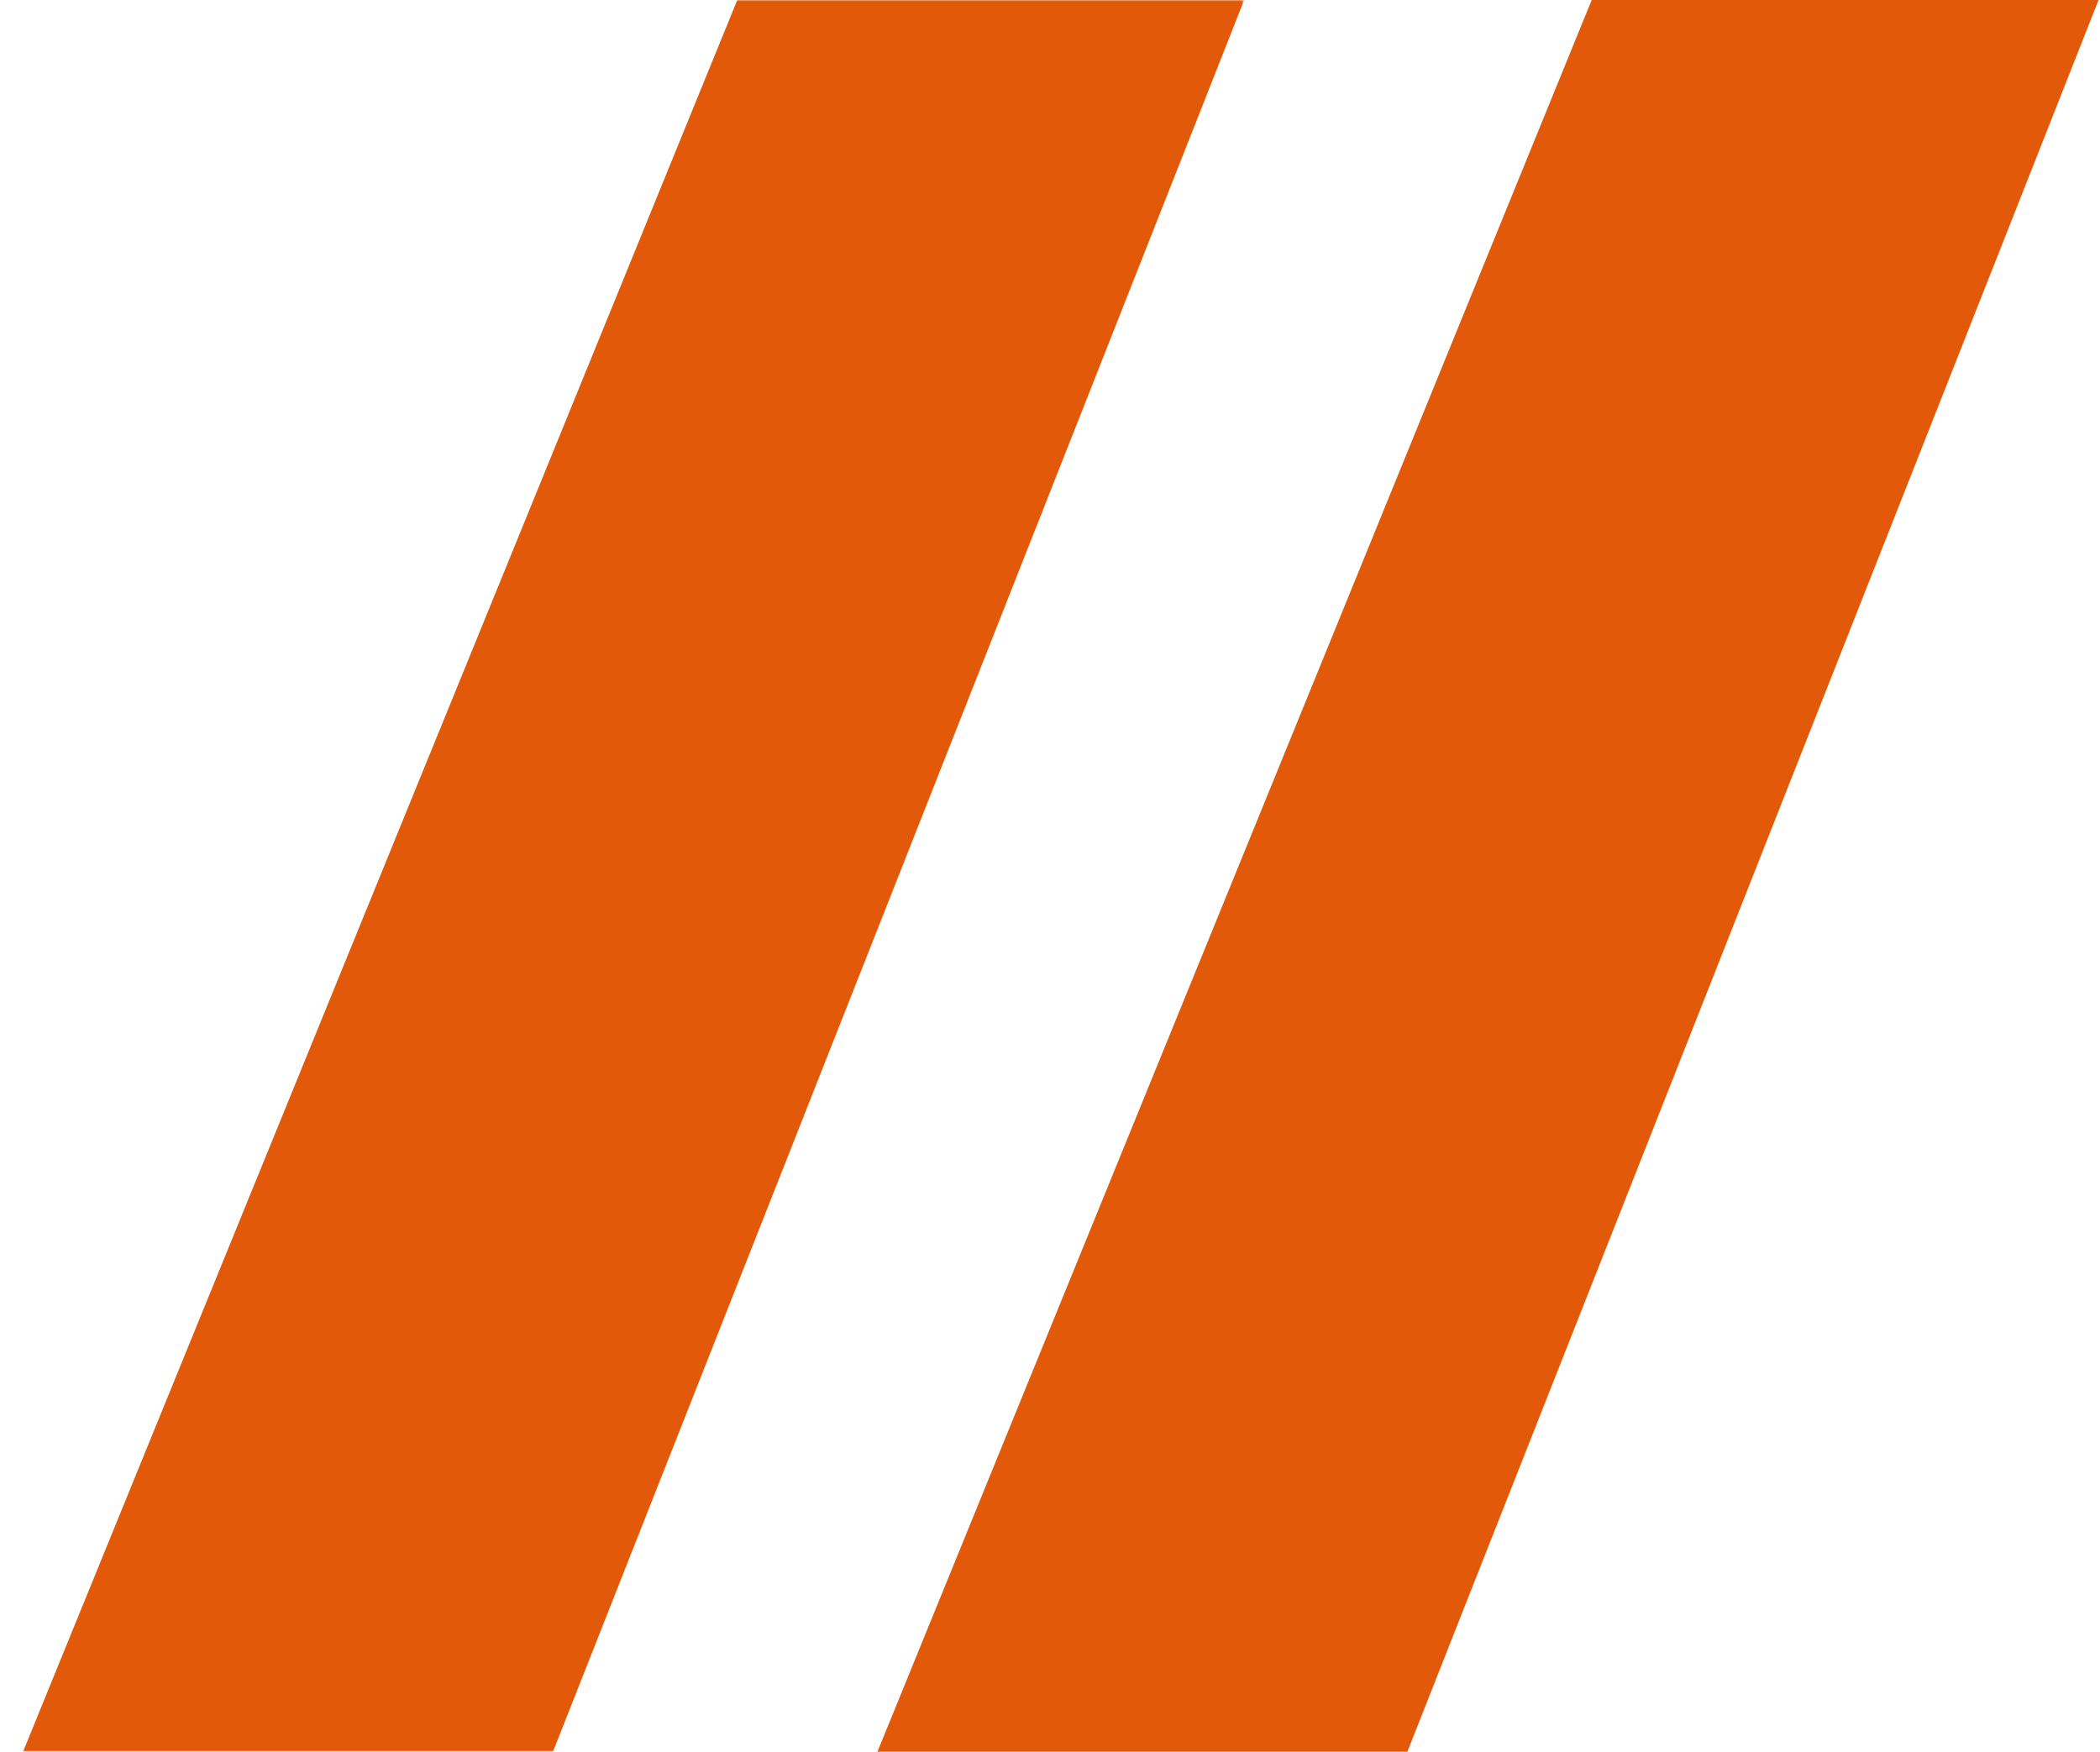
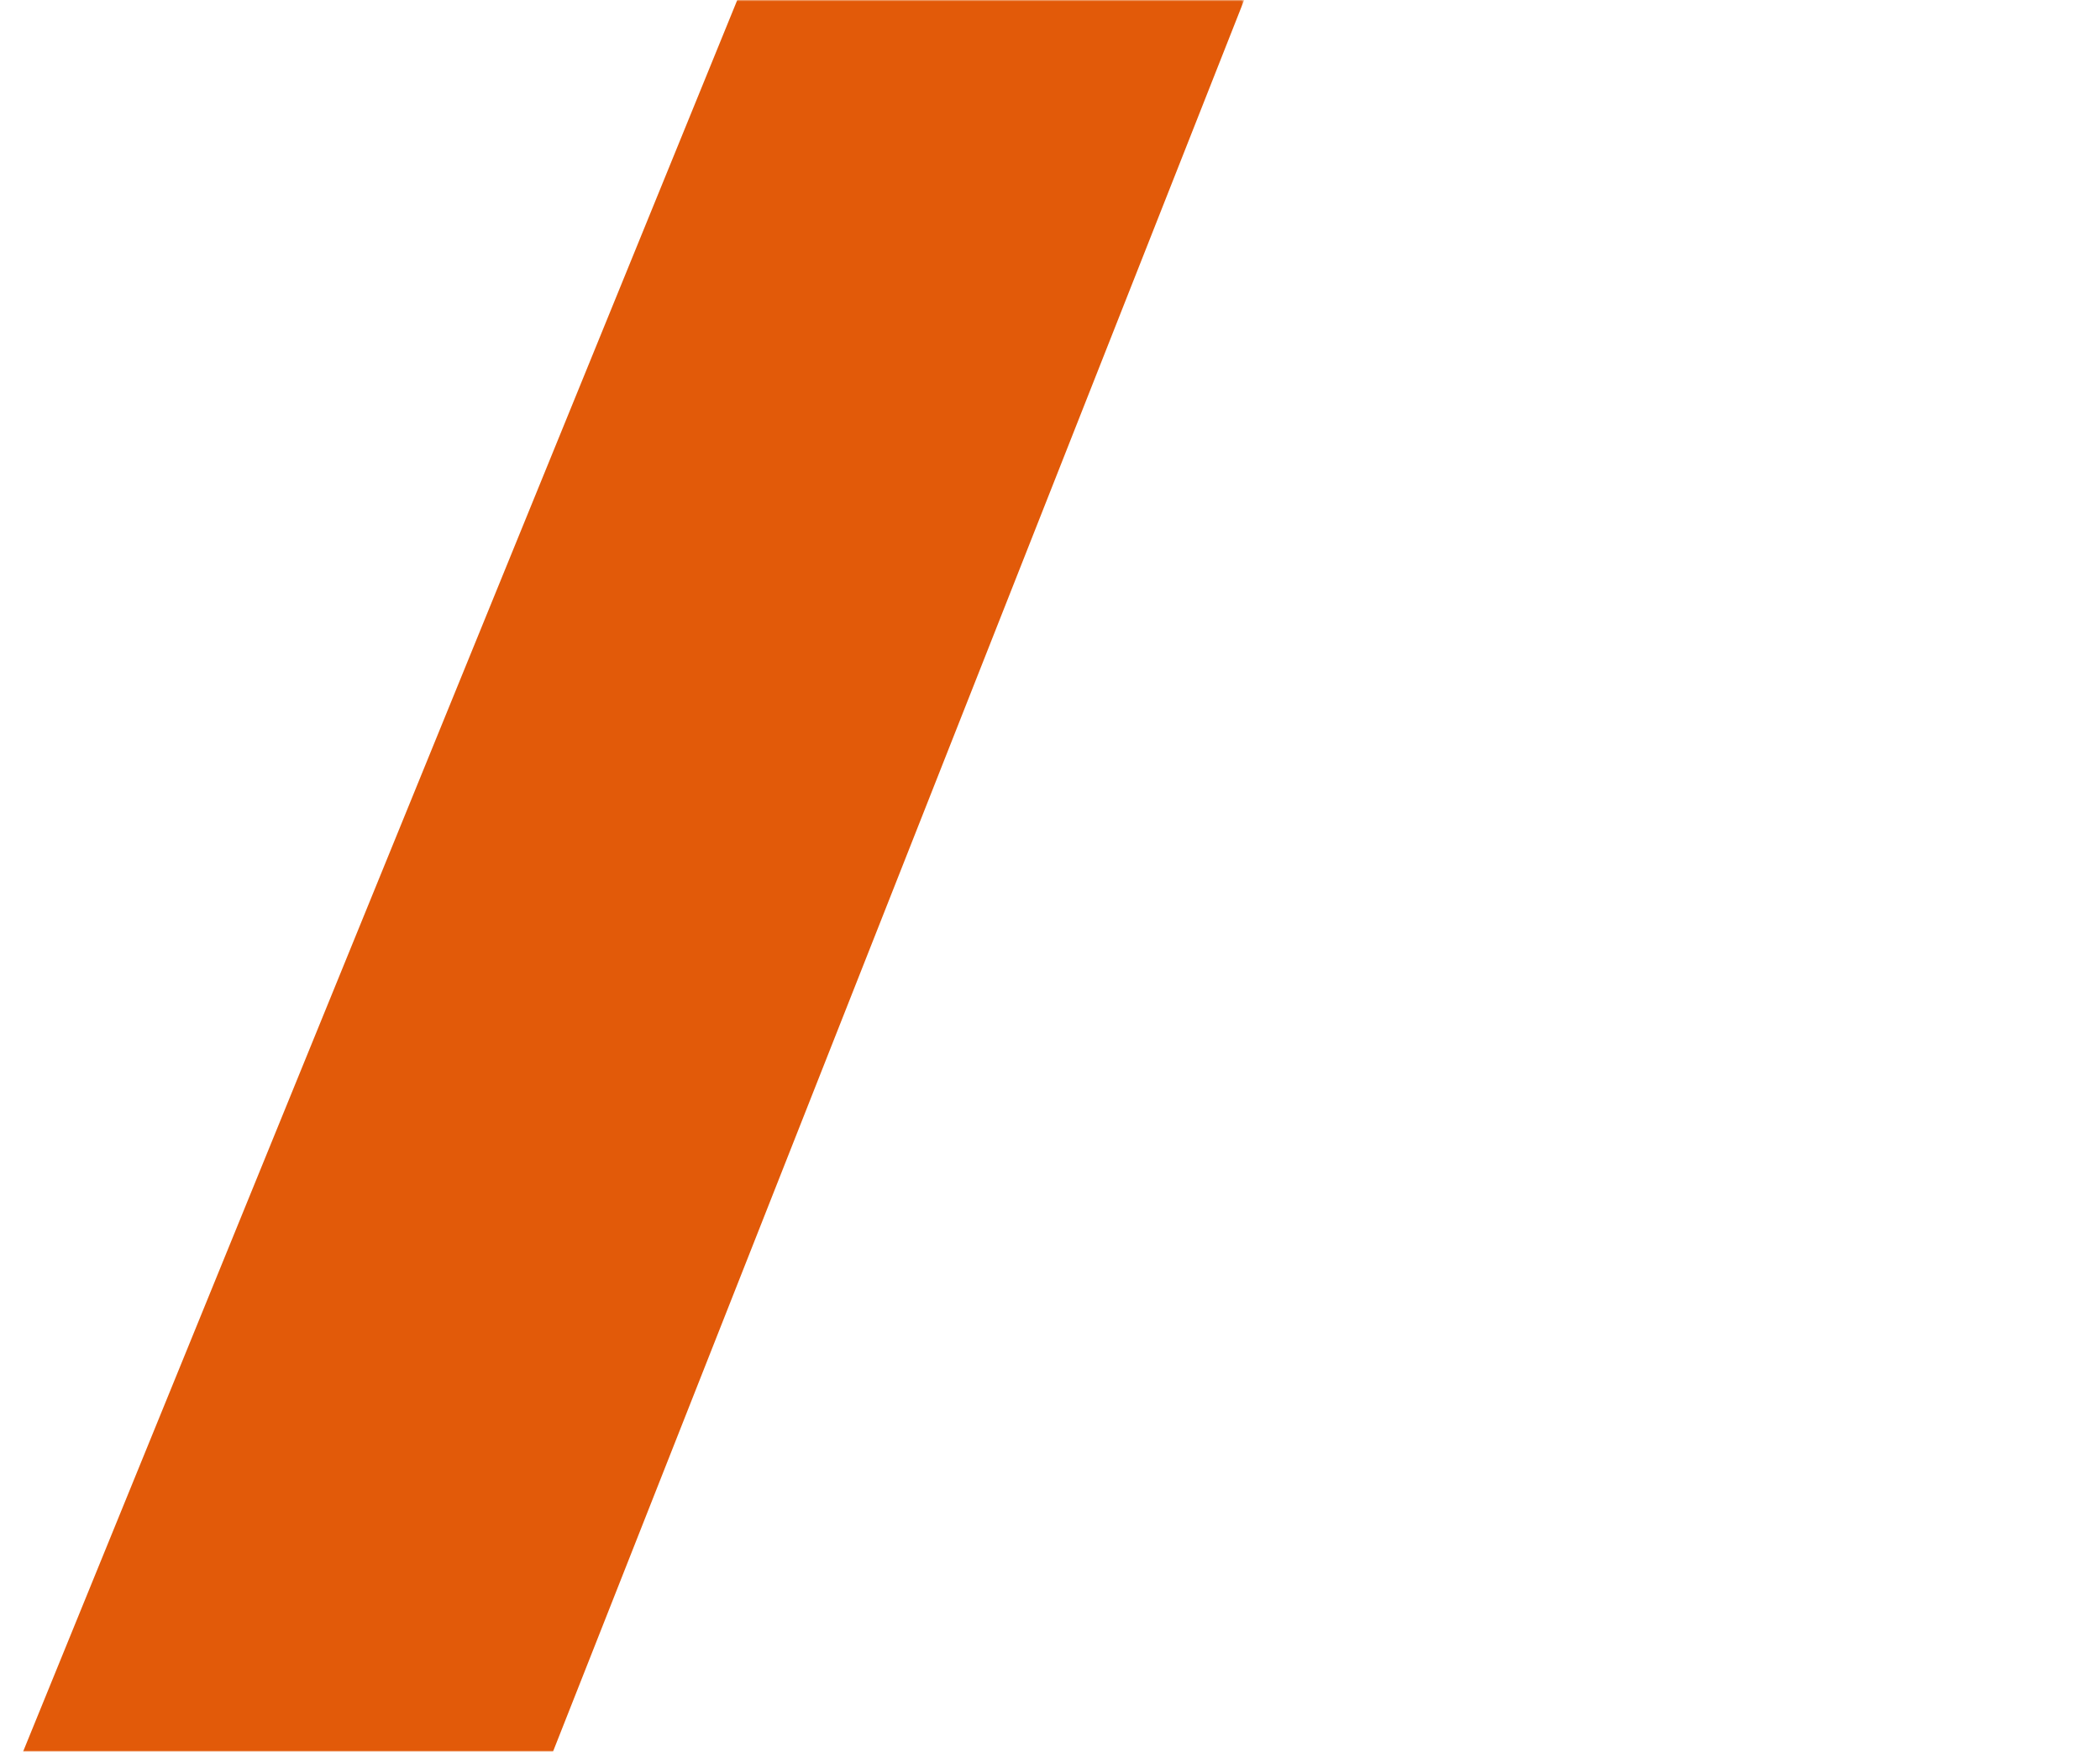
<svg xmlns="http://www.w3.org/2000/svg" width="718" height="599" viewBox="0 0 718 599" fill="none">
  <mask id="mask0_1317_197" style="mask-type:luminance" maskUnits="userSpaceOnUse" x="0" y="0" width="426" height="599">
    <path d="M425.388 0H0V599H425.388V0Z" fill="white" />
  </mask>
  <g mask="url(#mask0_1317_197)">
    <path d="M252.082 0L425.388 8.55601e-07L189.062 599H7.878L252.082 0Z" fill="#E25A09" />
  </g>
-   <path d="M544.204 0L717.51 8.55601e-07L481.184 599H300L544.204 0Z" fill="#E25A09" />
</svg>